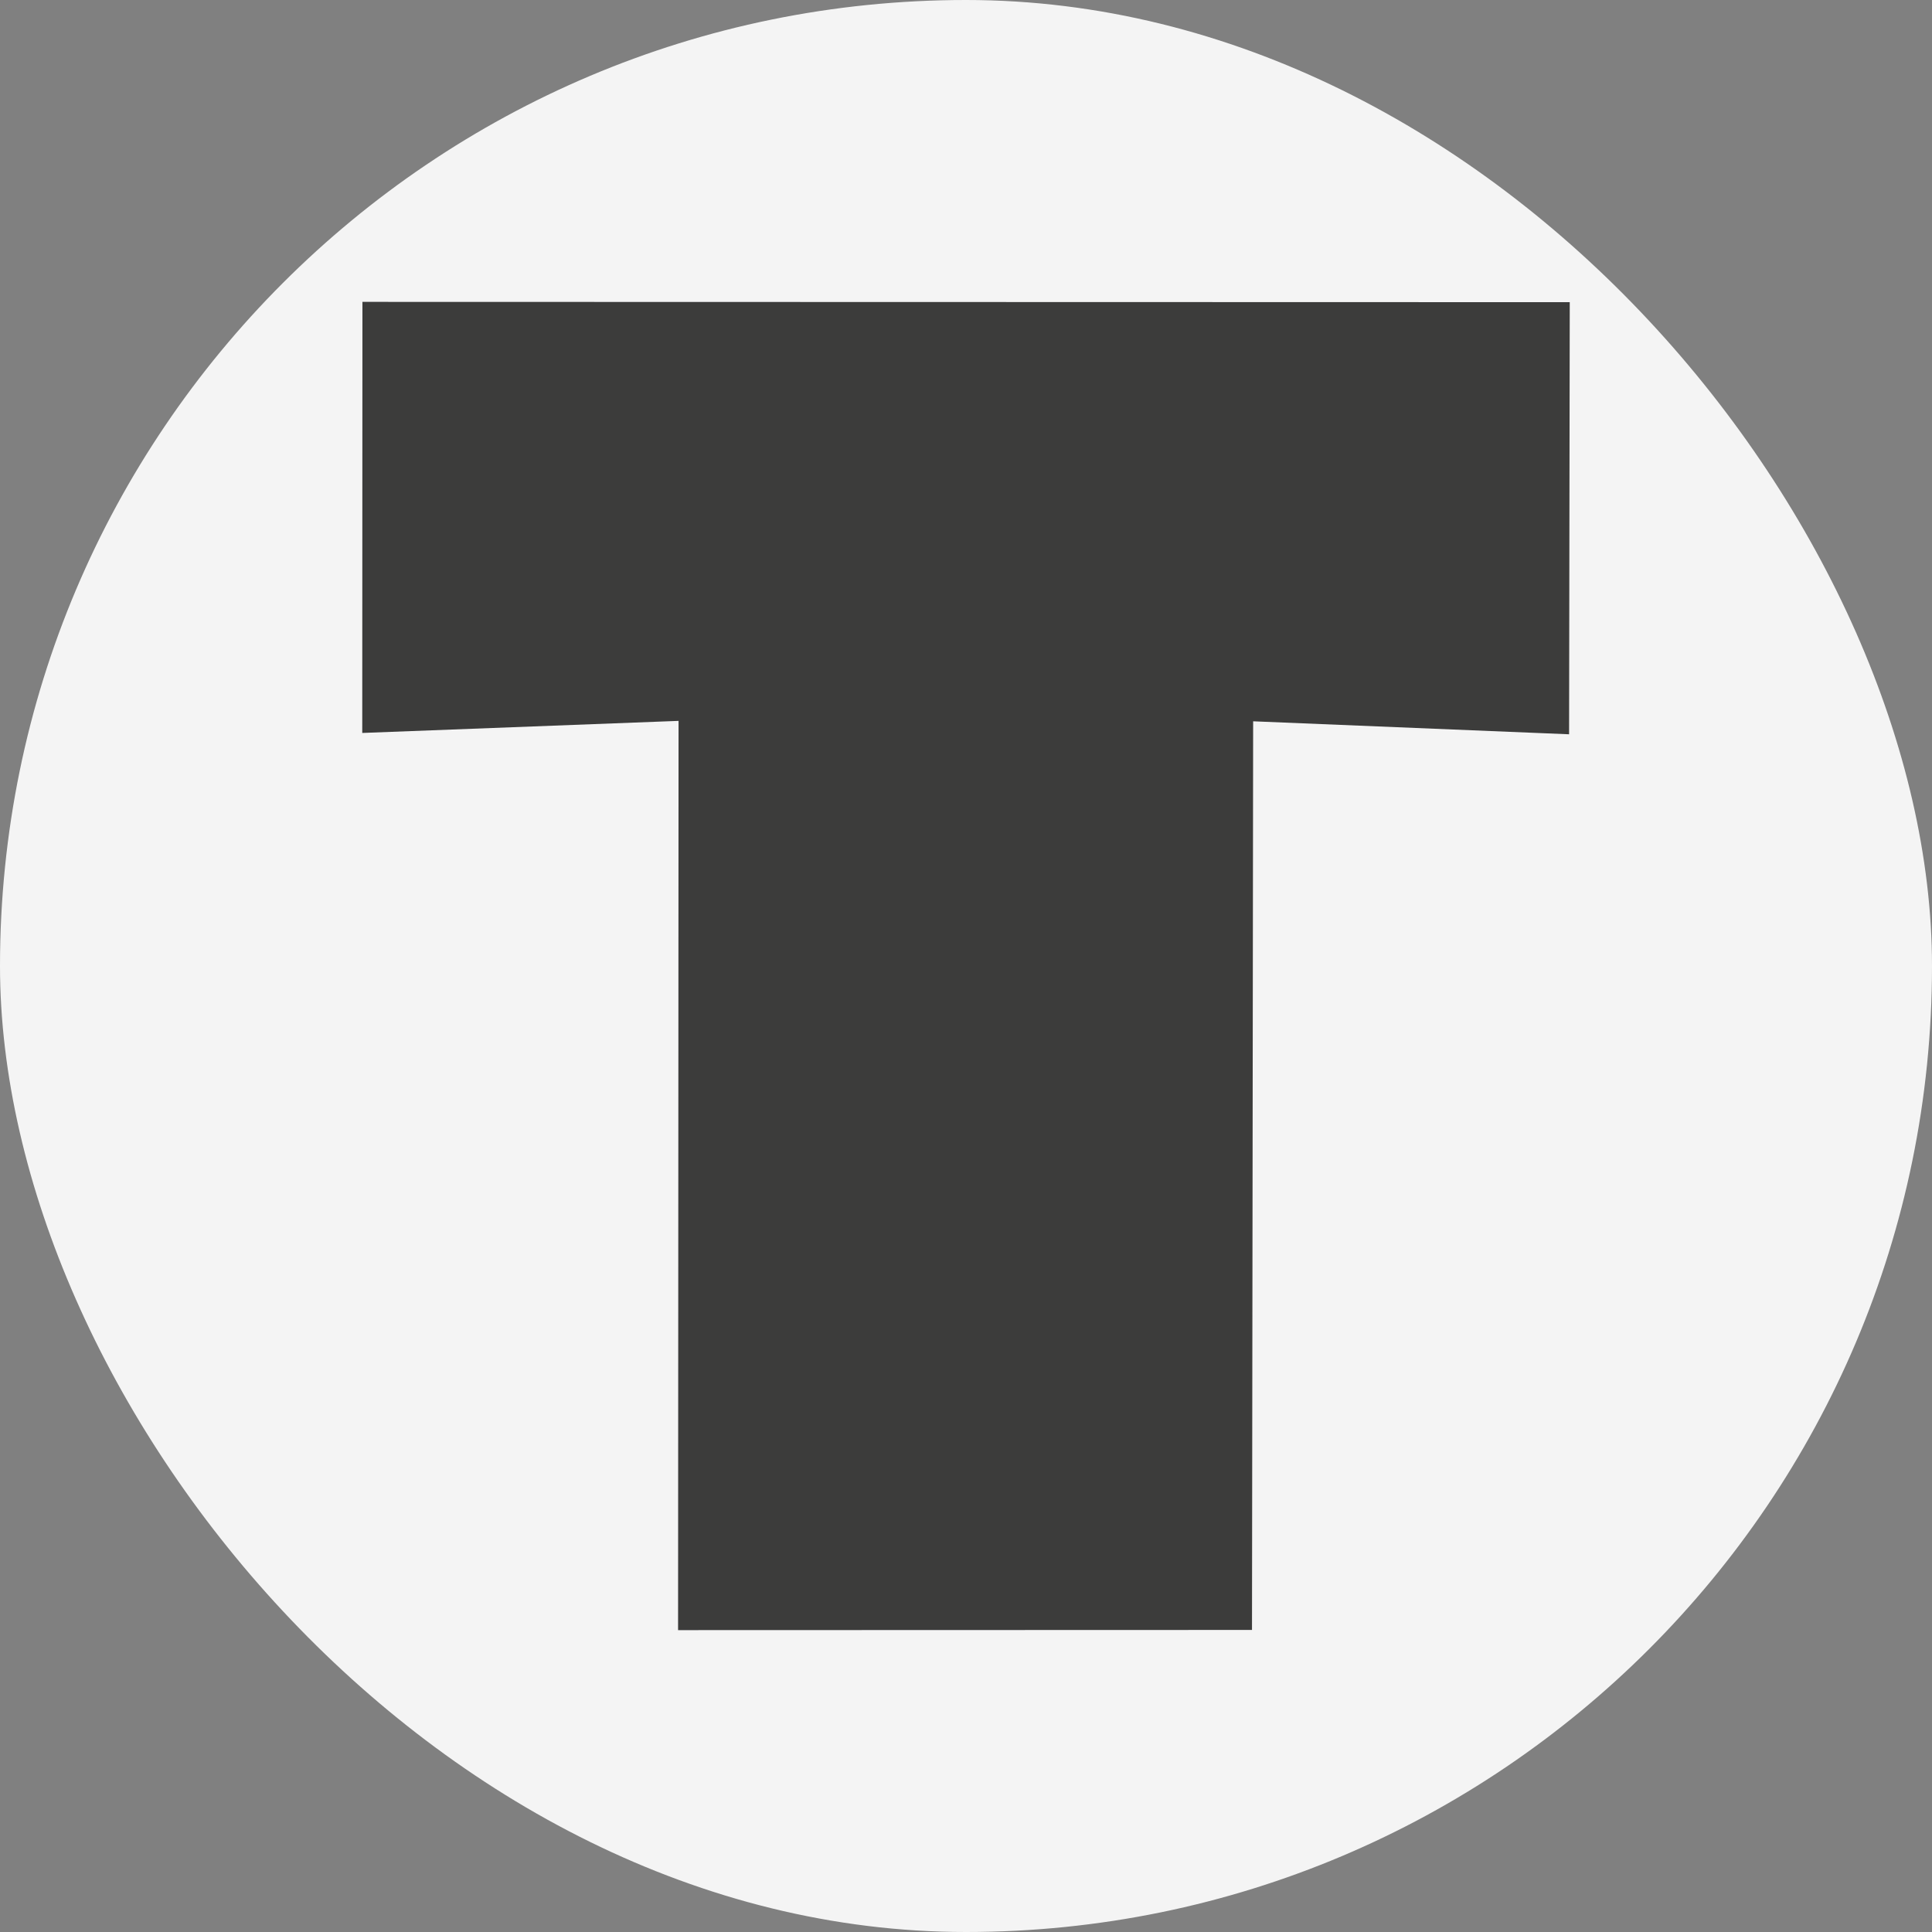
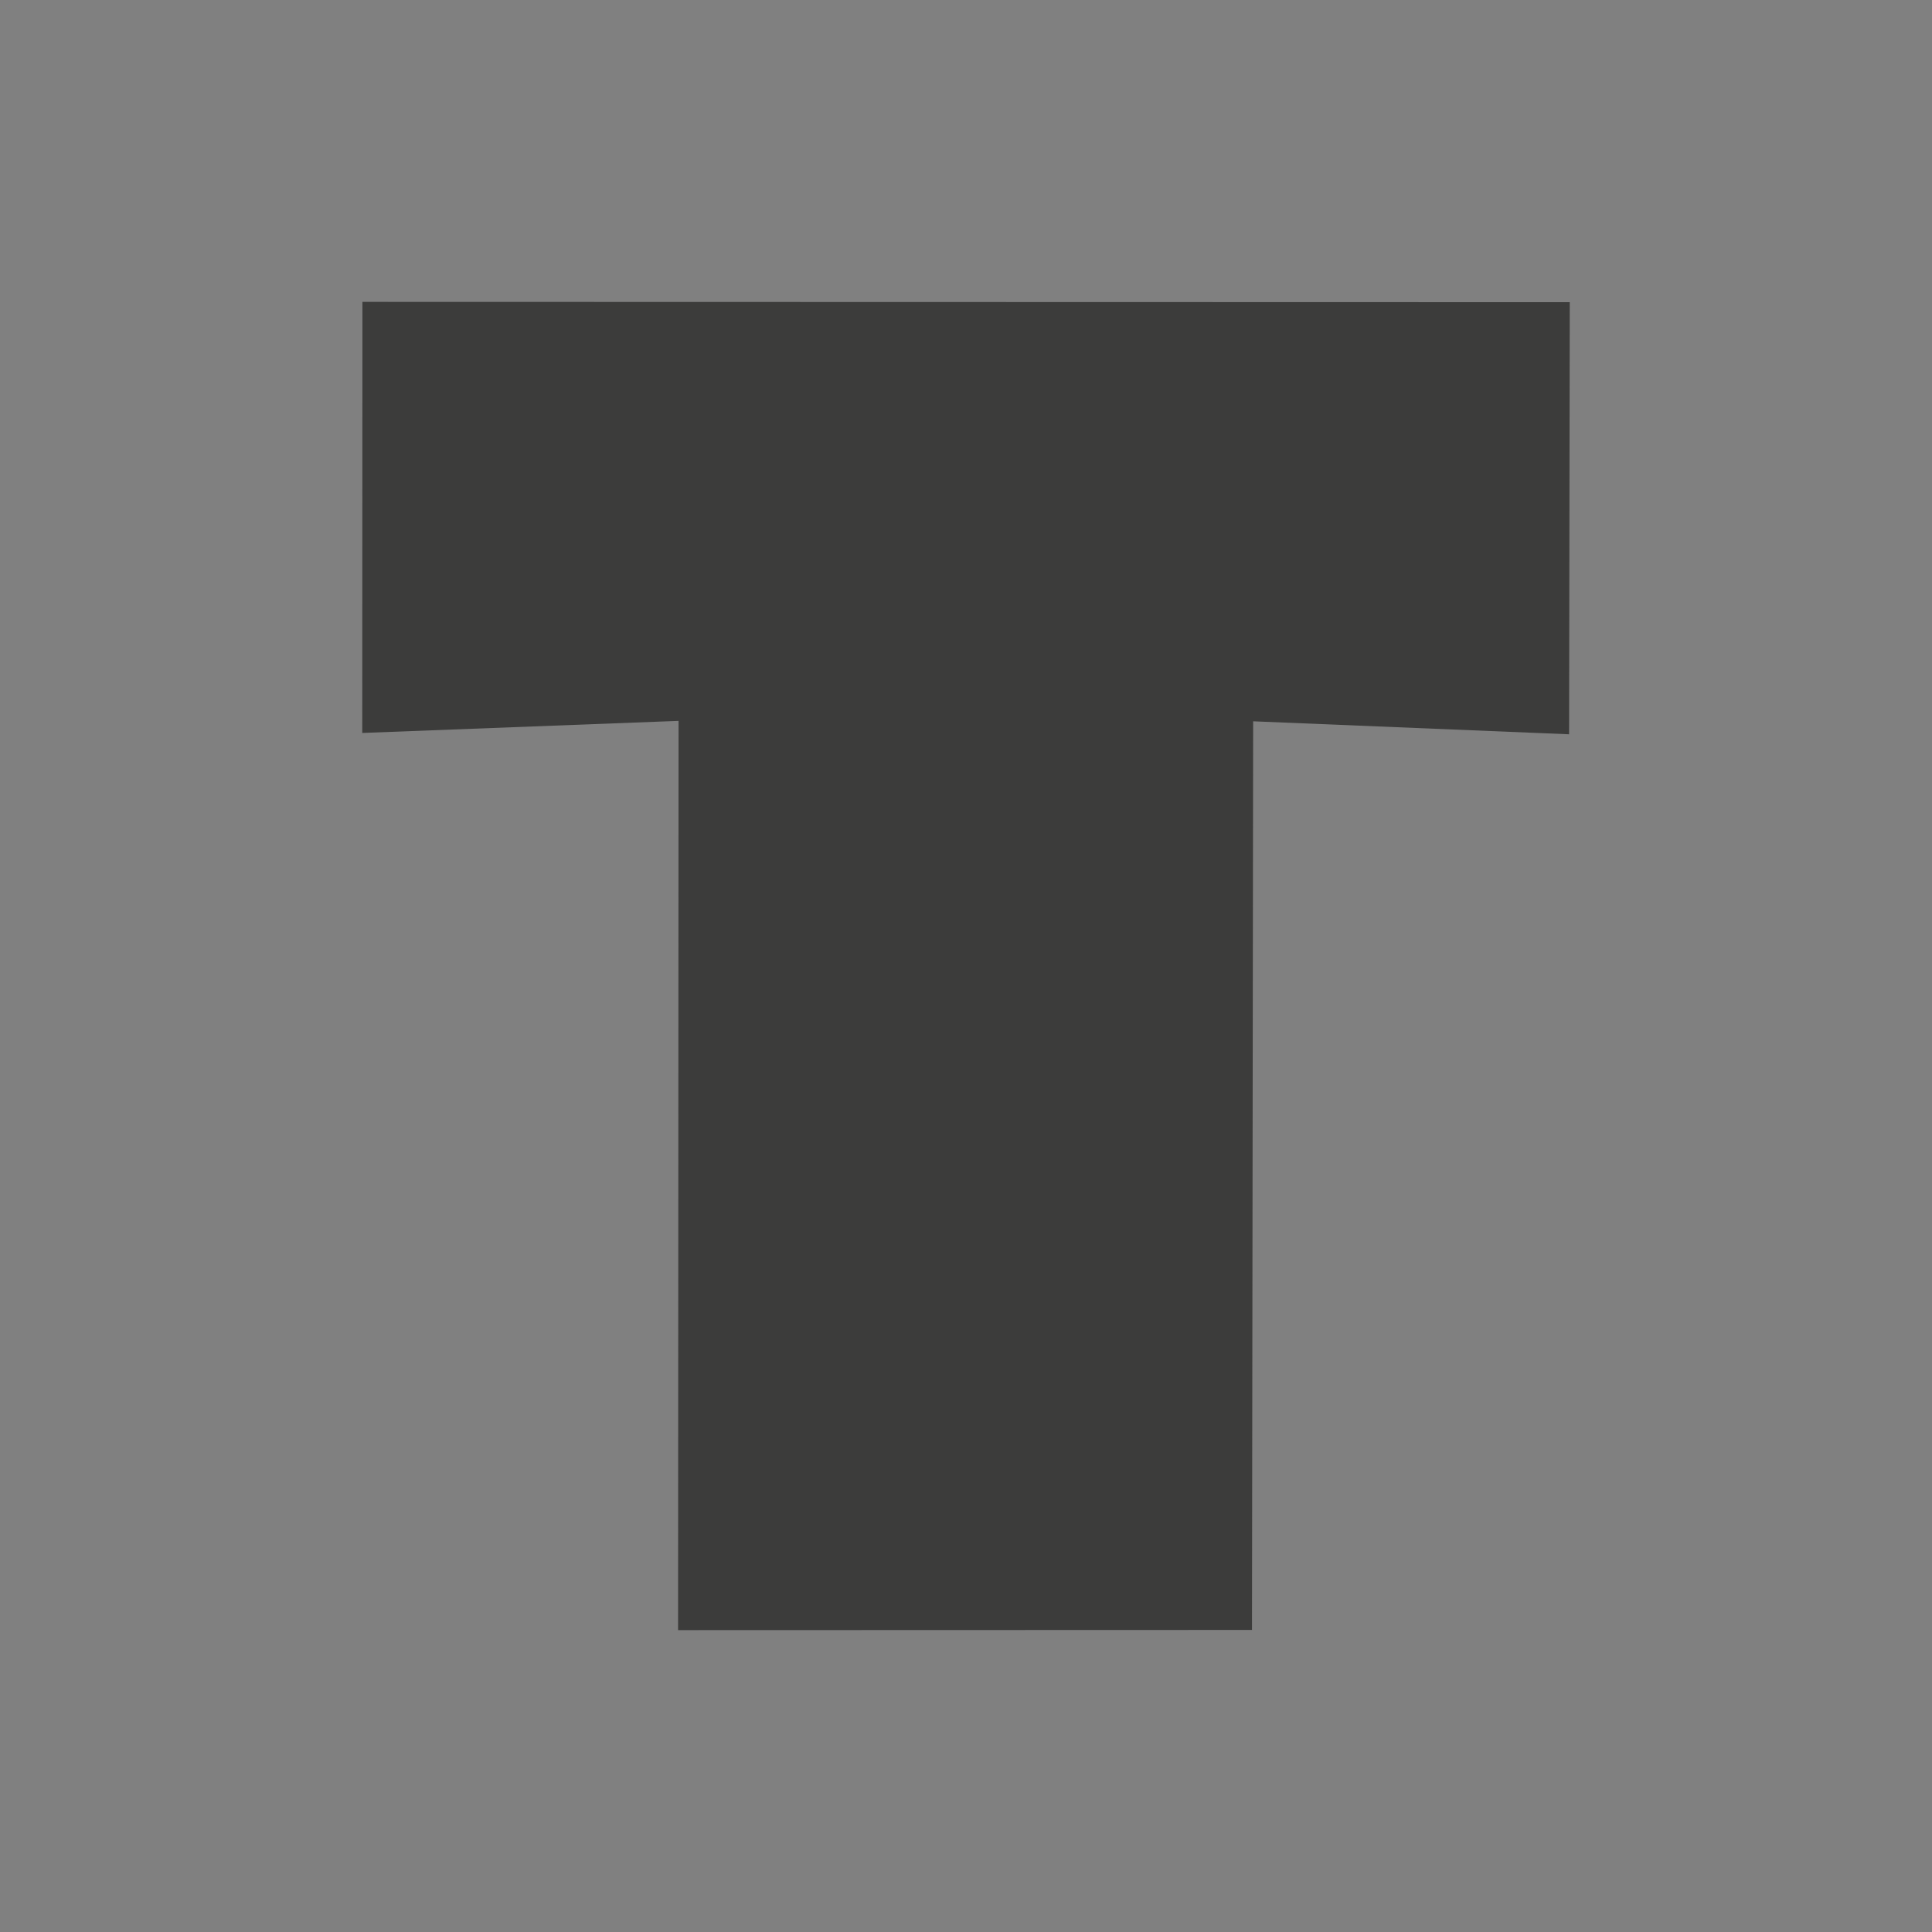
<svg xmlns="http://www.w3.org/2000/svg" width="32" height="32" viewBox="0 0 32 32" fill="none">
  <rect x="0" y="0" width="32" height="32" fill="#808080" stroke="none" />
-   <rect width="32" height="32" rx="16" fill="#F4F4F4" />
-   <path d="M6 12.14L11.239 11.94L11.231 27L20.737 26.997L20.756 11.947L25.989 12.162L26 5.005L6.003 5L6 12.14Z" fill="#3C3C3B" />
+   <path d="M6 12.14L11.239 11.94L11.231 27L20.737 26.997L20.756 11.947L25.989 12.162L26 5.005L6.003 5Z" fill="#3C3C3B" />
</svg>